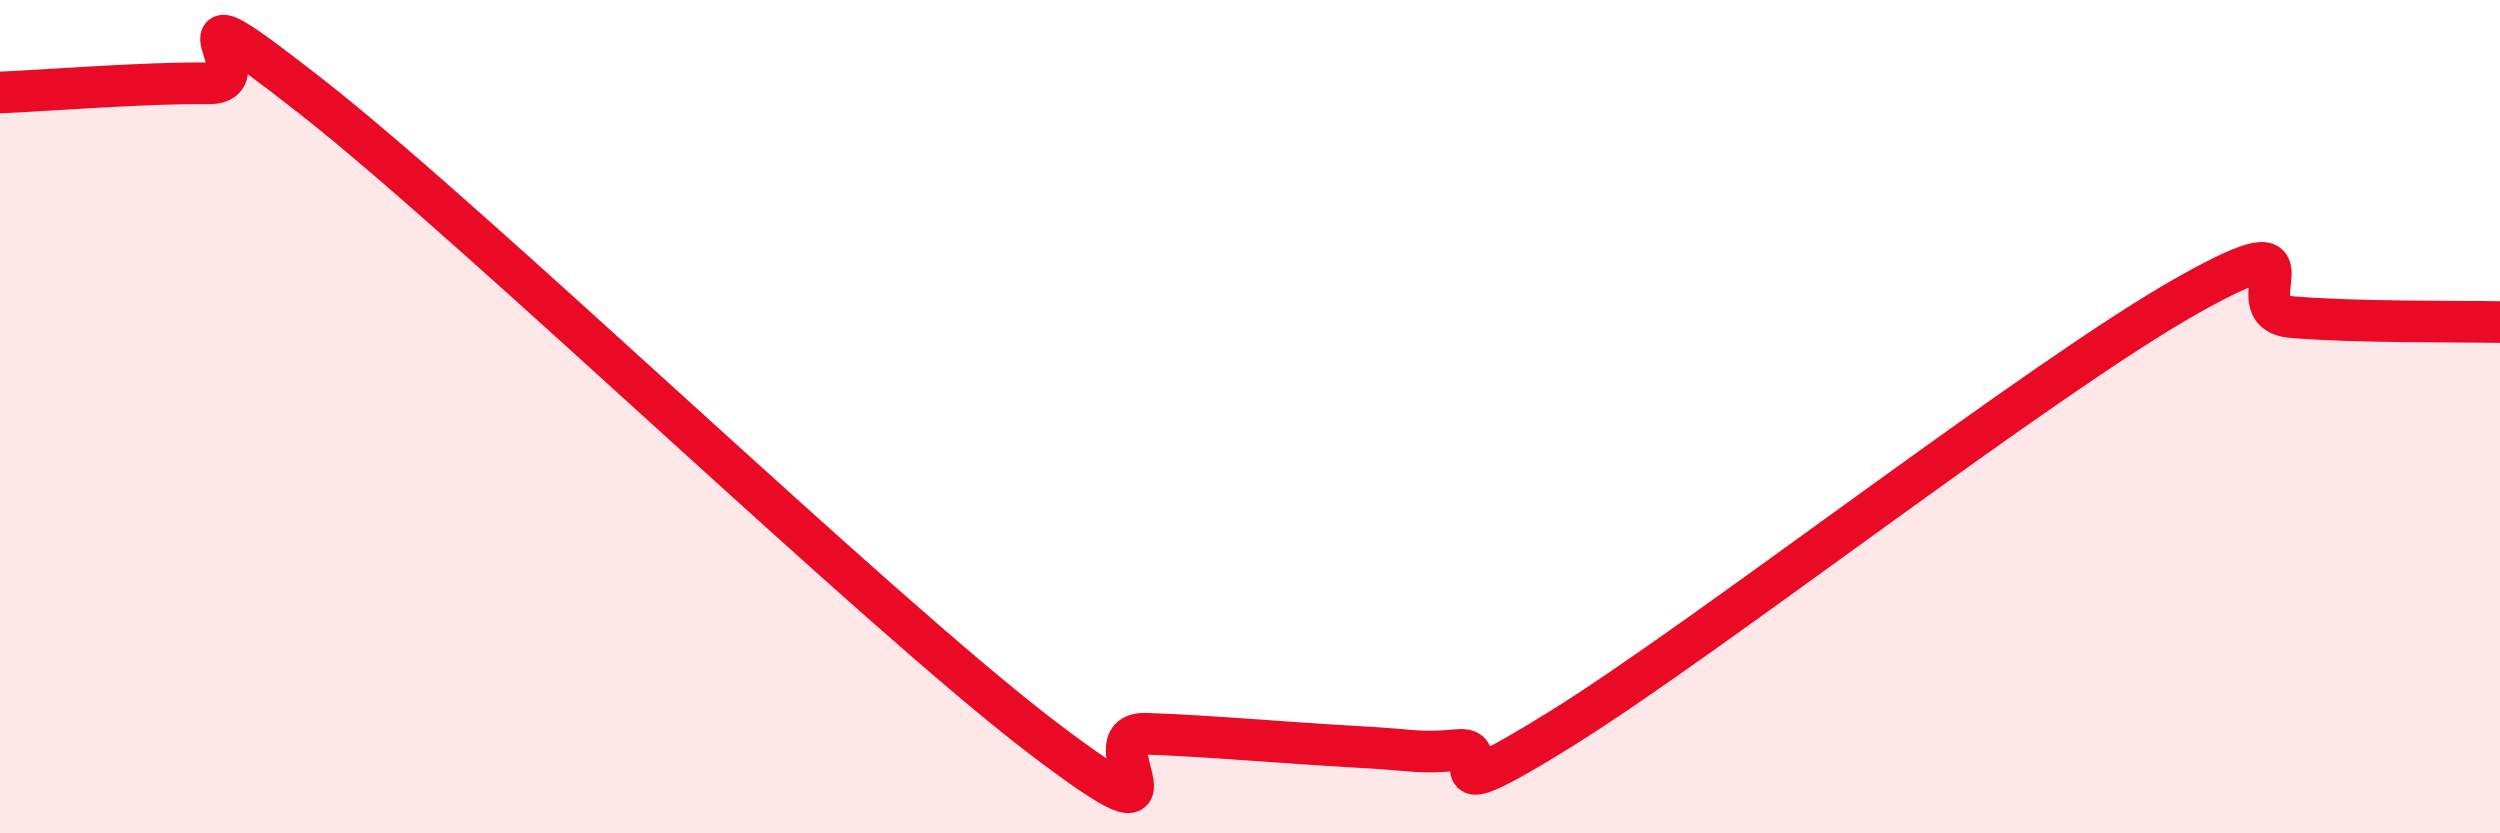
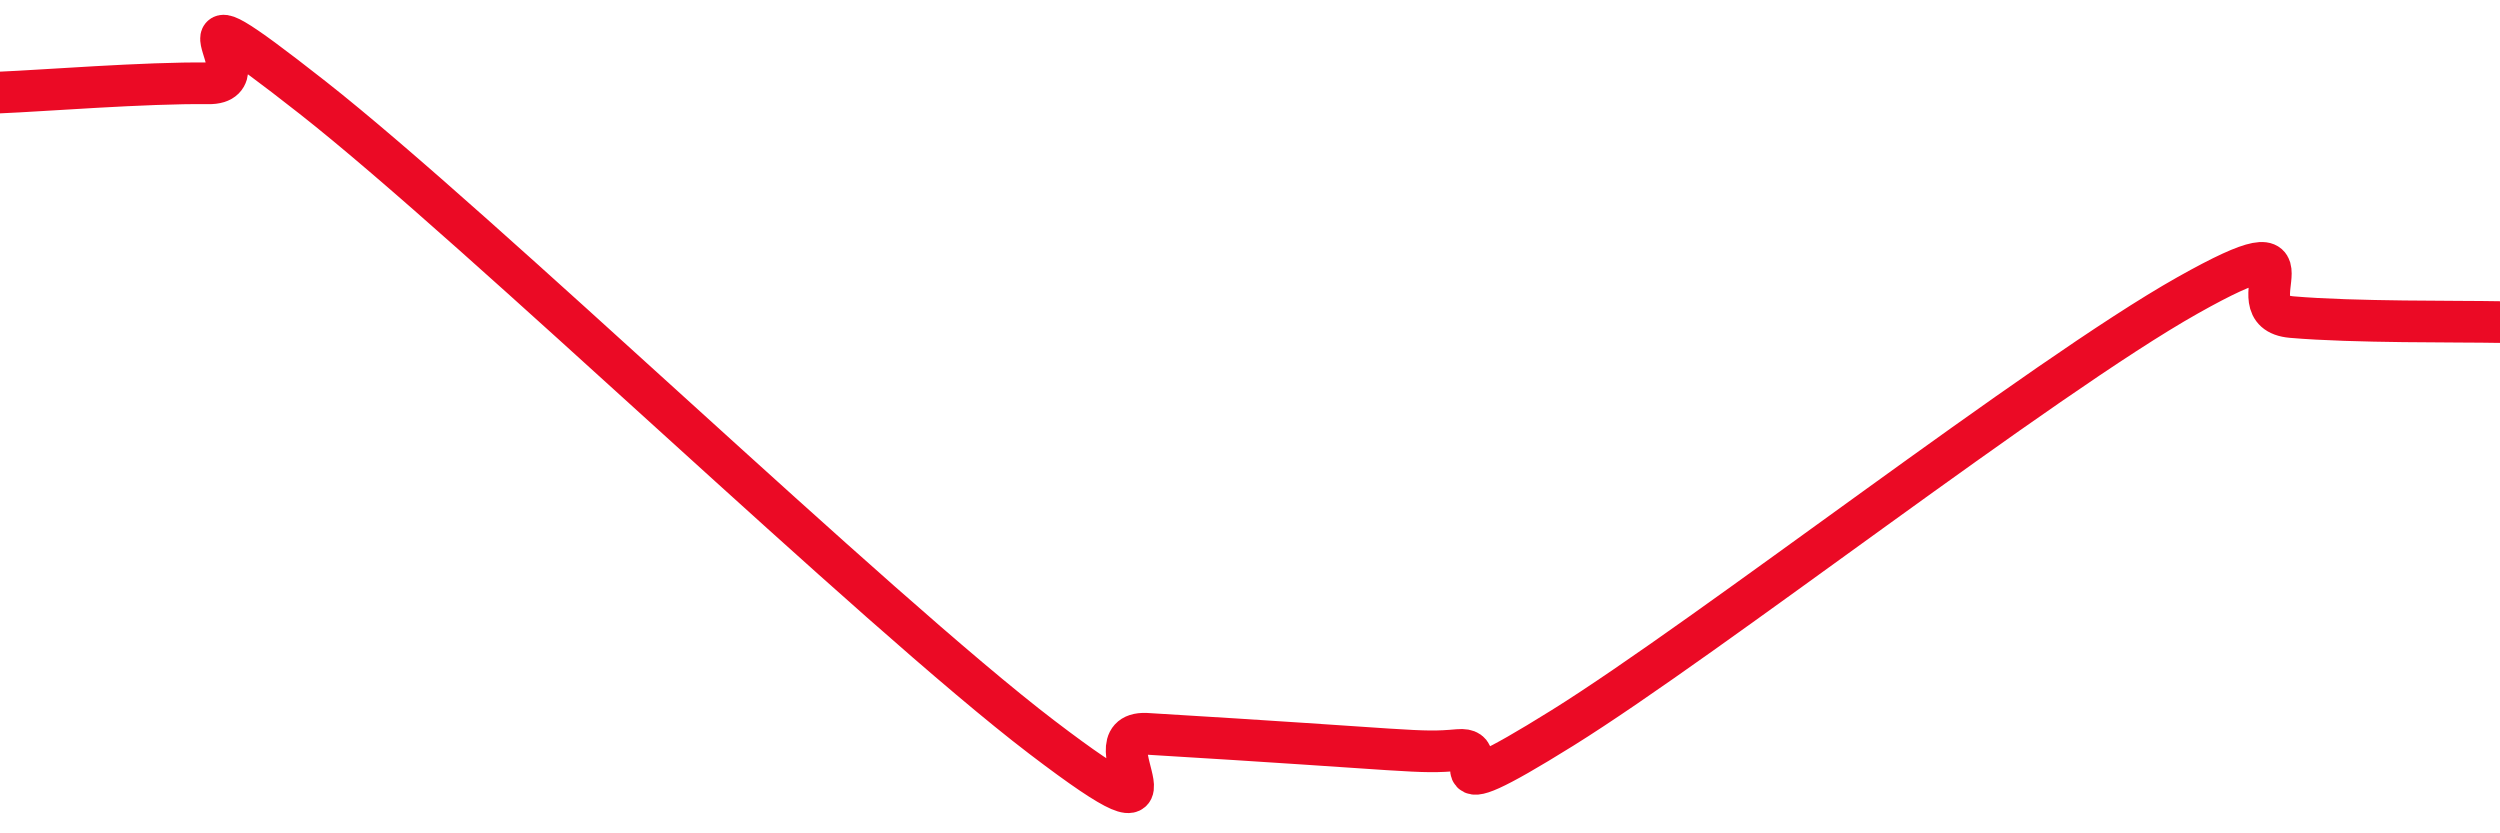
<svg xmlns="http://www.w3.org/2000/svg" width="60" height="20" viewBox="0 0 60 20">
-   <path d="M 0,2.22 C 1,2.18 3.5,1.98 5,2 C 6.5,2.02 3.5,-0.8 7.5,2.34 C 11.5,5.48 21,14.64 25,17.69 C 29,20.74 26,17.56 27.5,17.61 C 29,17.66 31,17.84 32.5,17.92 C 34,18 34,18.09 35,18 C 36,17.91 34,19.65 37.5,17.47 C 41,15.29 49,9.06 52.5,7.09 C 56,5.12 53.5,7.48 55,7.61 C 56.5,7.74 59,7.71 60,7.73L60 20L0 20Z" fill="#EB0A25" opacity="0.1" stroke-linecap="round" stroke-linejoin="round" />
-   <path d="M 0,2.22 C 1,2.18 3.5,1.98 5,2 C 6.5,2.02 3.5,-0.8 7.5,2.34 C 11.5,5.48 21,14.64 25,17.69 C 29,20.74 26,17.56 27.5,17.61 C 29,17.66 31,17.84 32.5,17.92 C 34,18 34,18.09 35,18 C 36,17.91 34,19.65 37.5,17.47 C 41,15.29 49,9.06 52.5,7.09 C 56,5.12 53.5,7.48 55,7.61 C 56.5,7.74 59,7.71 60,7.73" stroke="#EB0A25" stroke-width="1" fill="none" stroke-linecap="round" stroke-linejoin="round" />
+   <path d="M 0,2.22 C 1,2.18 3.5,1.98 5,2 C 6.5,2.02 3.5,-0.8 7.5,2.34 C 11.5,5.48 21,14.64 25,17.69 C 29,20.74 26,17.56 27.5,17.61 C 34,18 34,18.09 35,18 C 36,17.91 34,19.65 37.5,17.47 C 41,15.29 49,9.06 52.5,7.09 C 56,5.12 53.5,7.48 55,7.61 C 56.5,7.74 59,7.71 60,7.73" stroke="#EB0A25" stroke-width="1" fill="none" stroke-linecap="round" stroke-linejoin="round" />
</svg>